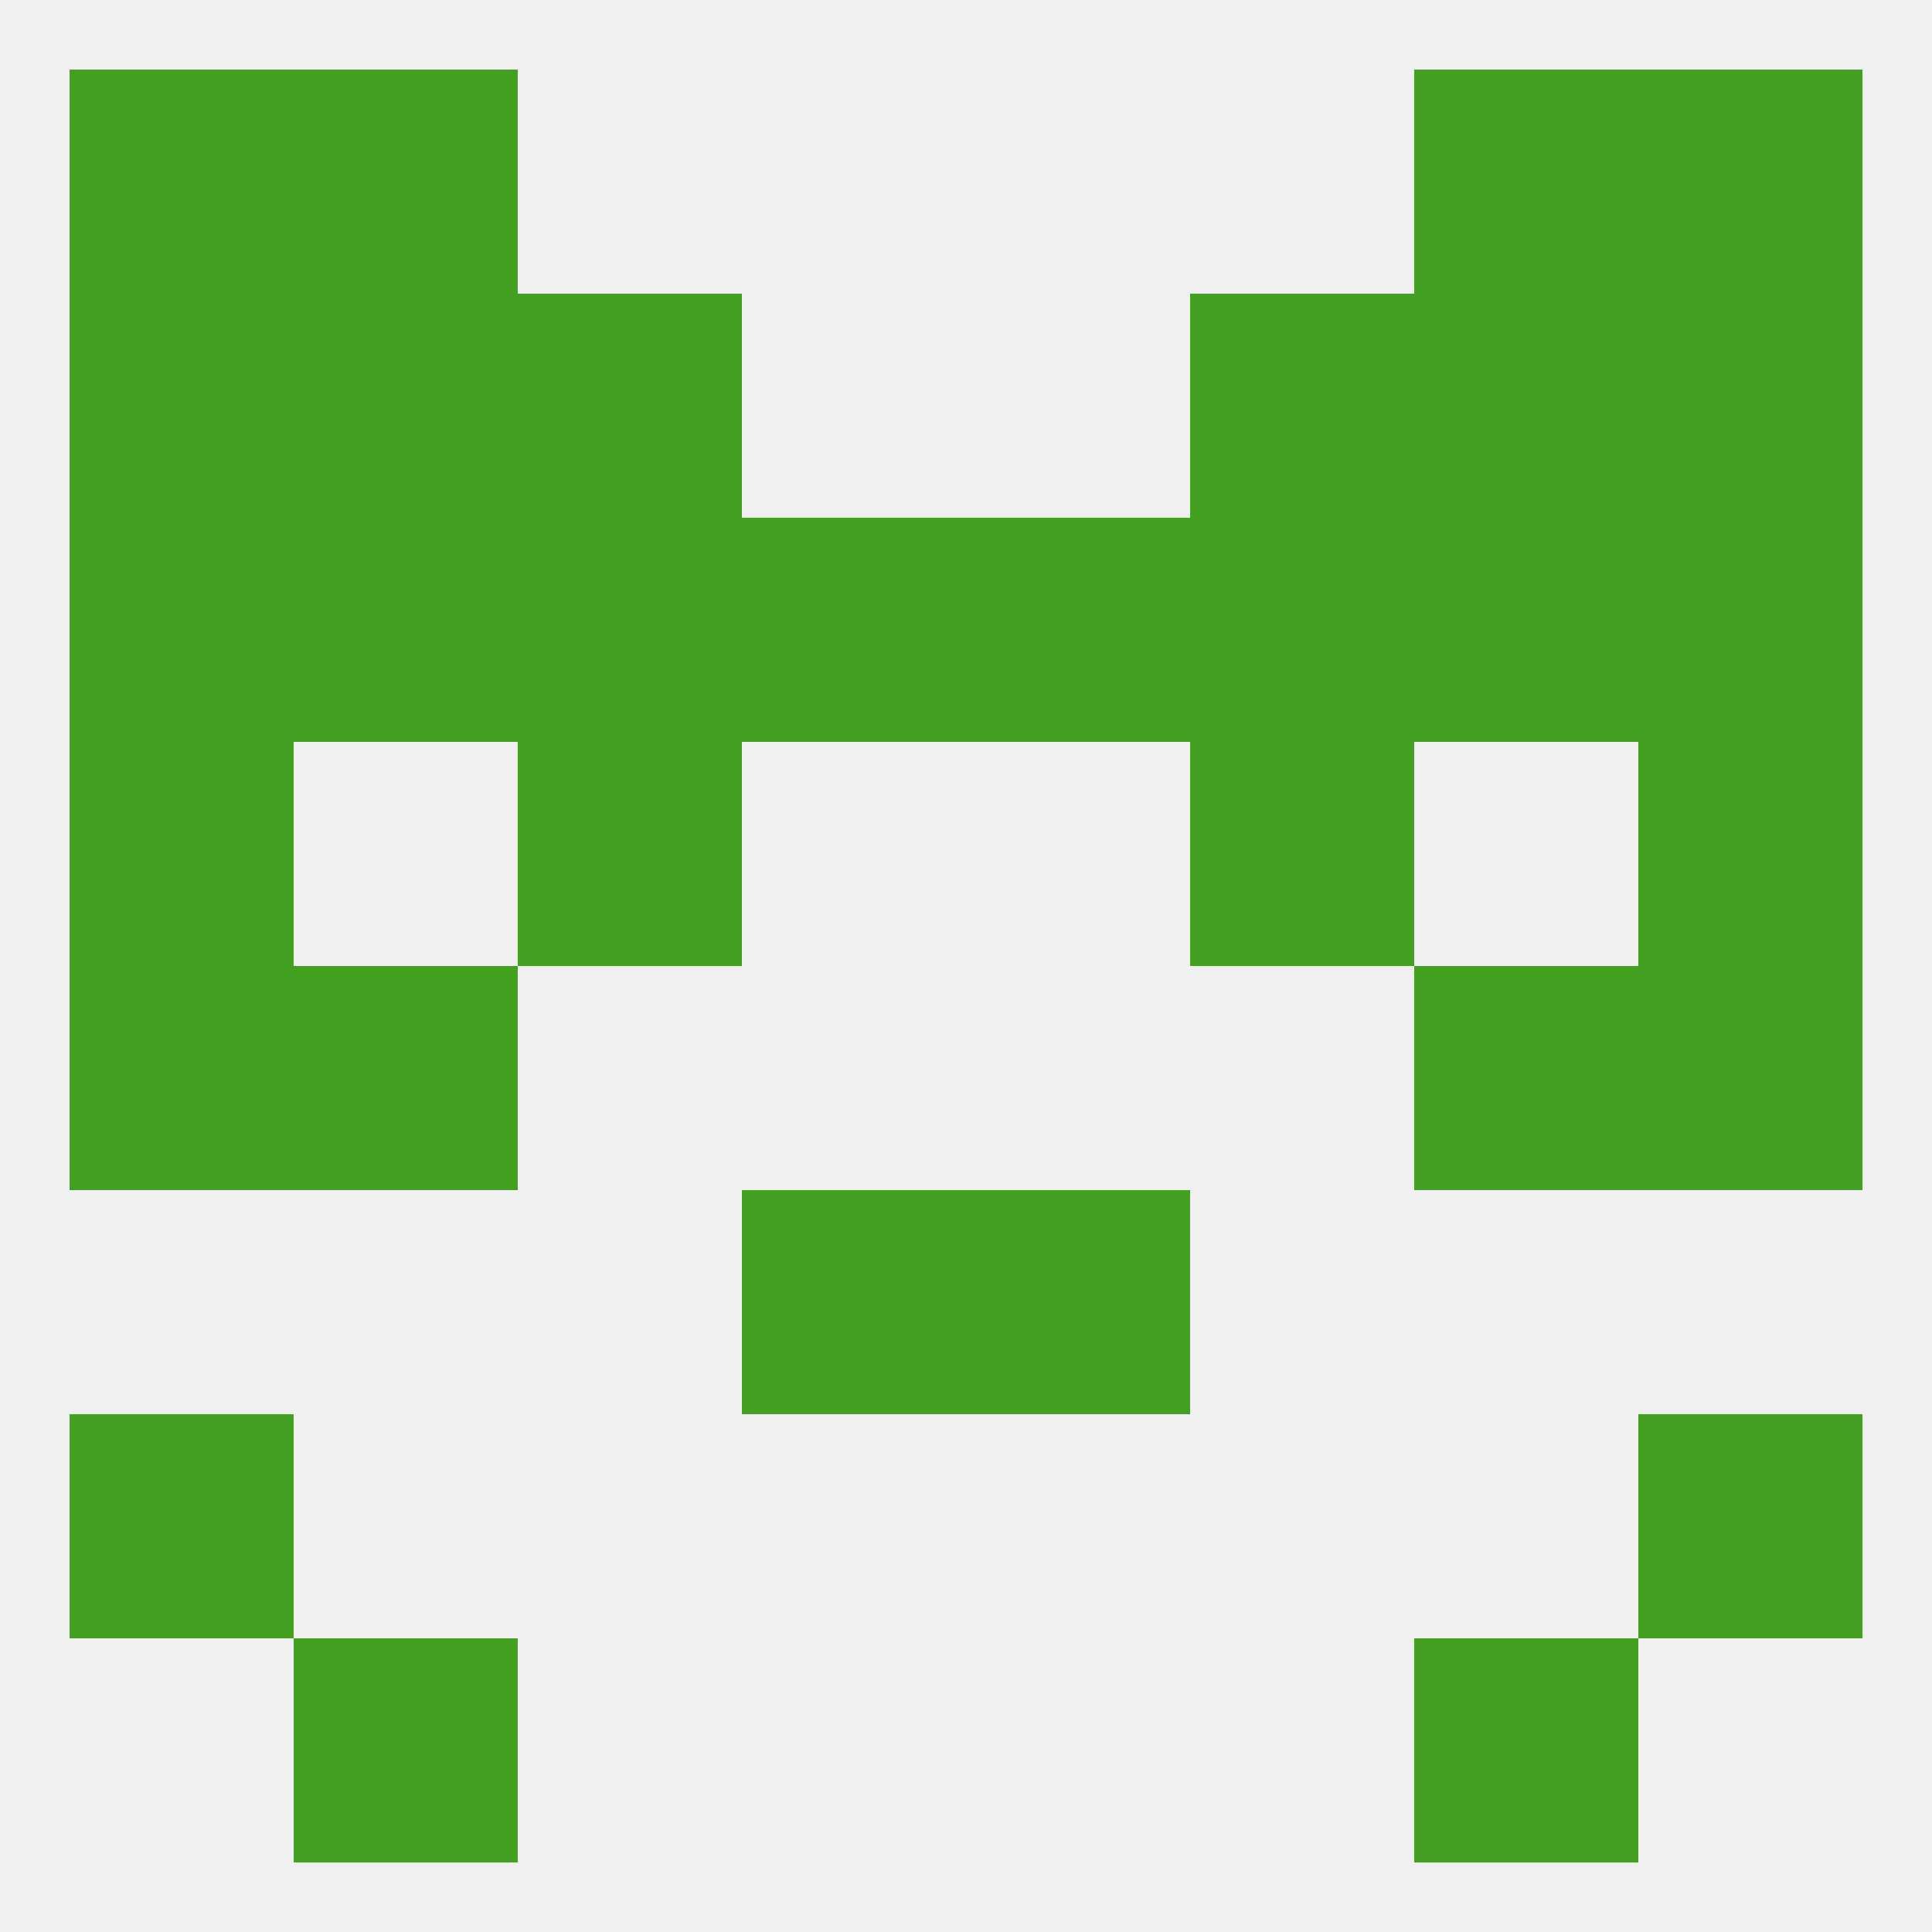
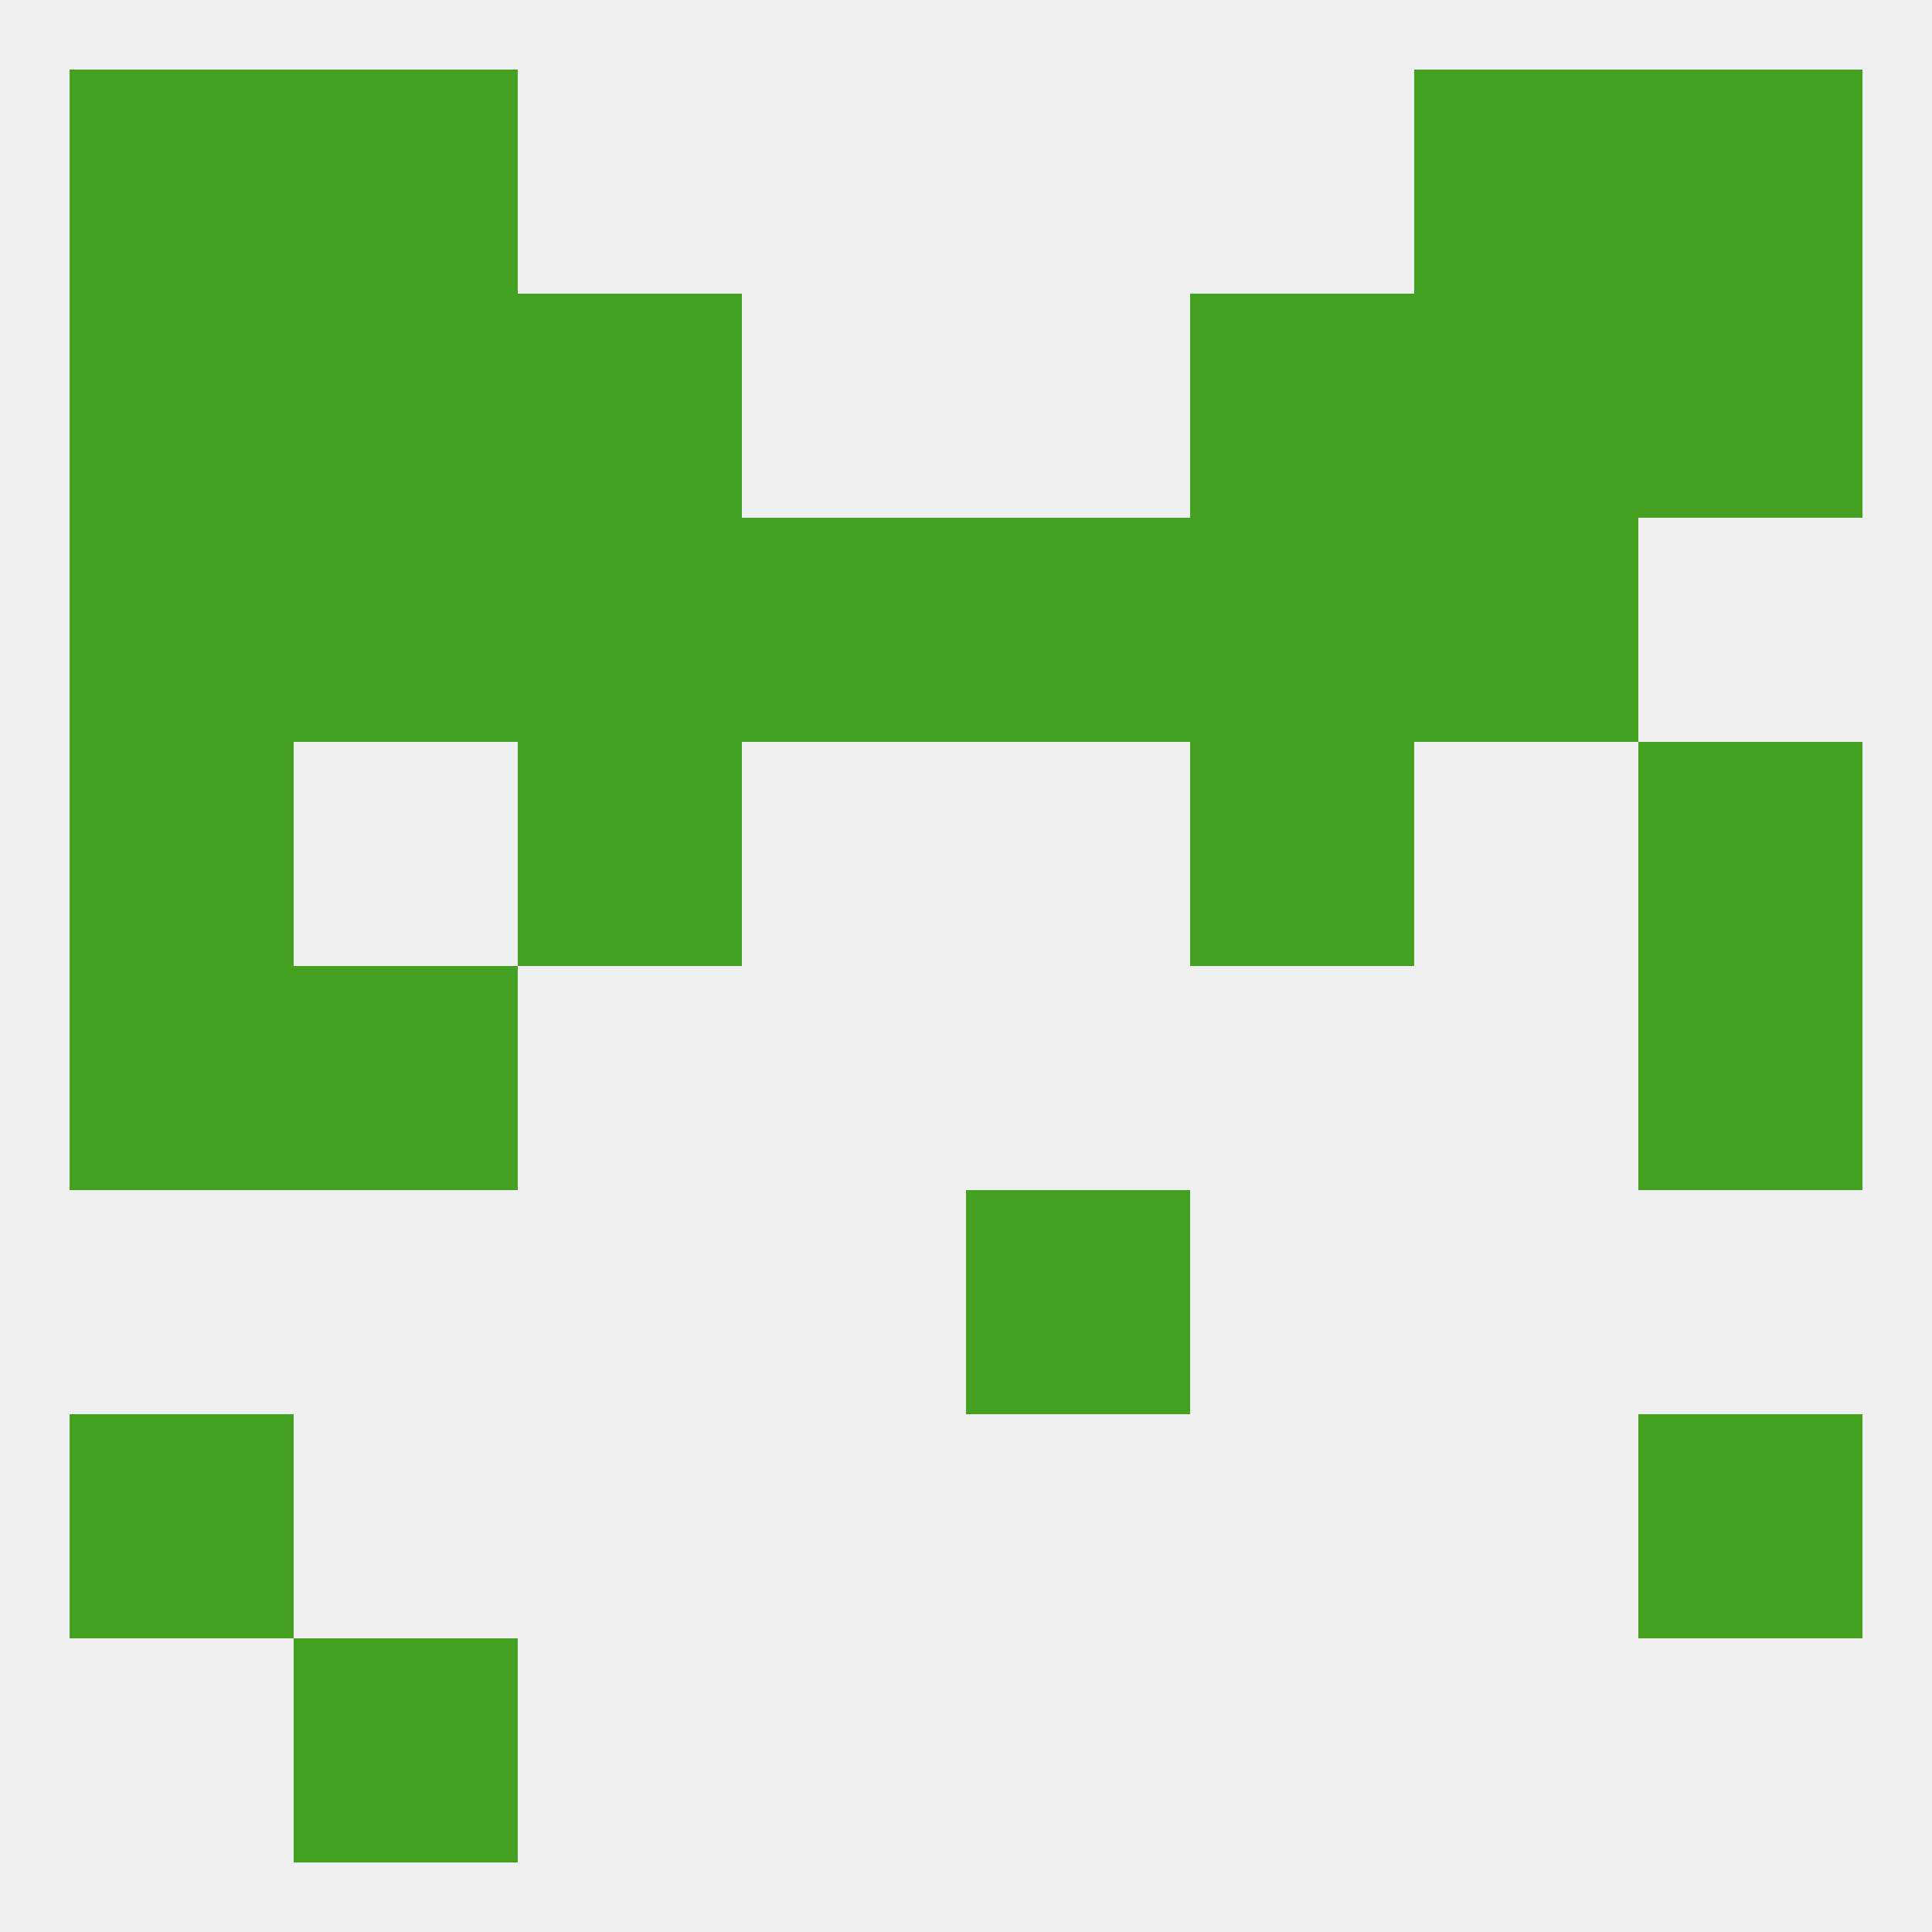
<svg xmlns="http://www.w3.org/2000/svg" version="1.1" baseprofile="full" width="250" height="250" viewBox="0 0 250 250">
  <rect width="100%" height="100%" fill="rgba(240,240,240,255)" />
  <rect x="38" y="212" width="29" height="29" fill="rgba(67,160,32,255)" />
-   <rect x="183" y="212" width="29" height="29" fill="rgba(67,160,32,255)" />
  <rect x="38" y="38" width="29" height="29" fill="rgba(67,160,32,255)" />
  <rect x="183" y="38" width="29" height="29" fill="rgba(67,160,32,255)" />
  <rect x="9" y="38" width="29" height="29" fill="rgba(67,160,32,255)" />
  <rect x="212" y="38" width="29" height="29" fill="rgba(67,160,32,255)" />
  <rect x="67" y="38" width="29" height="29" fill="rgba(67,160,32,255)" />
  <rect x="154" y="38" width="29" height="29" fill="rgba(67,160,32,255)" />
  <rect x="125" y="154" width="29" height="29" fill="rgba(67,160,32,255)" />
-   <rect x="96" y="154" width="29" height="29" fill="rgba(67,160,32,255)" />
  <rect x="38" y="125" width="29" height="29" fill="rgba(67,160,32,255)" />
-   <rect x="183" y="125" width="29" height="29" fill="rgba(67,160,32,255)" />
  <rect x="9" y="125" width="29" height="29" fill="rgba(67,160,32,255)" />
  <rect x="212" y="125" width="29" height="29" fill="rgba(67,160,32,255)" />
  <rect x="67" y="96" width="29" height="29" fill="rgba(67,160,32,255)" />
  <rect x="154" y="96" width="29" height="29" fill="rgba(67,160,32,255)" />
  <rect x="9" y="96" width="29" height="29" fill="rgba(67,160,32,255)" />
  <rect x="212" y="96" width="29" height="29" fill="rgba(67,160,32,255)" />
  <rect x="183" y="67" width="29" height="29" fill="rgba(67,160,32,255)" />
  <rect x="96" y="67" width="29" height="29" fill="rgba(67,160,32,255)" />
  <rect x="9" y="67" width="29" height="29" fill="rgba(67,160,32,255)" />
-   <rect x="212" y="67" width="29" height="29" fill="rgba(67,160,32,255)" />
  <rect x="38" y="67" width="29" height="29" fill="rgba(67,160,32,255)" />
  <rect x="125" y="67" width="29" height="29" fill="rgba(67,160,32,255)" />
  <rect x="67" y="67" width="29" height="29" fill="rgba(67,160,32,255)" />
  <rect x="154" y="67" width="29" height="29" fill="rgba(67,160,32,255)" />
  <rect x="38" y="9" width="29" height="29" fill="rgba(67,160,32,255)" />
  <rect x="183" y="9" width="29" height="29" fill="rgba(67,160,32,255)" />
  <rect x="9" y="9" width="29" height="29" fill="rgba(67,160,32,255)" />
  <rect x="212" y="9" width="29" height="29" fill="rgba(67,160,32,255)" />
  <rect x="9" y="183" width="29" height="29" fill="rgba(67,160,32,255)" />
  <rect x="212" y="183" width="29" height="29" fill="rgba(67,160,32,255)" />
</svg>